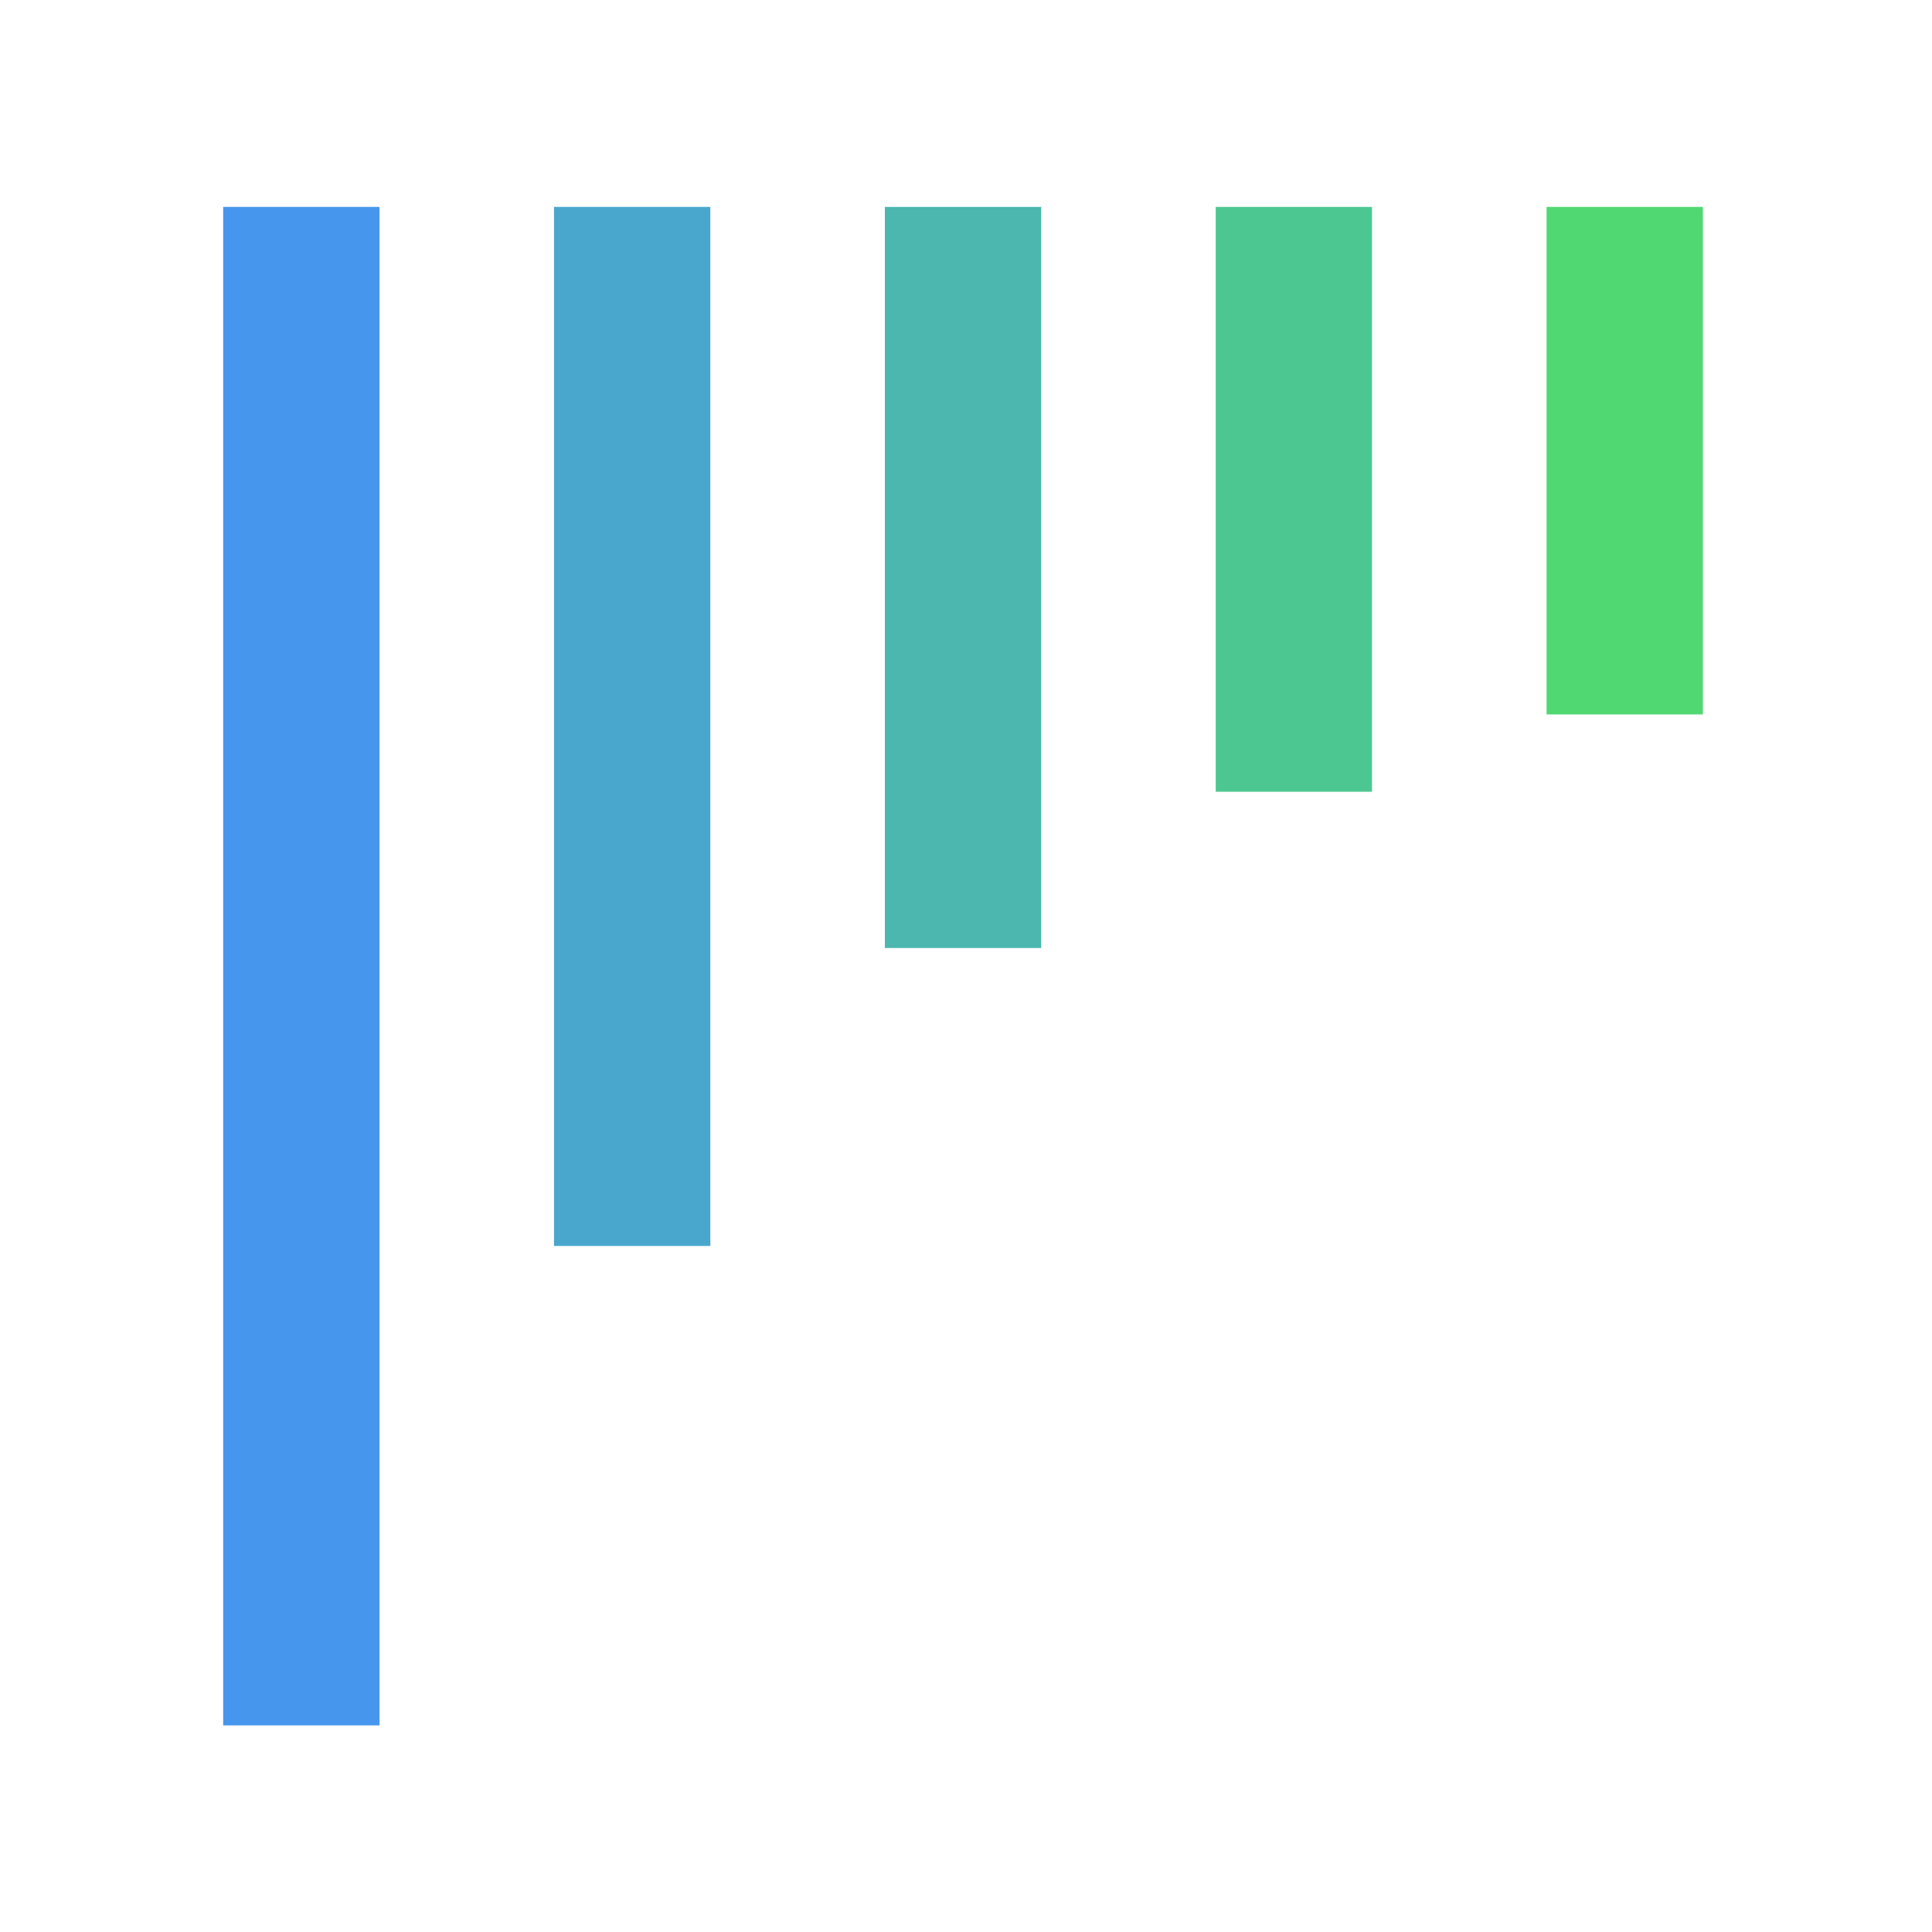
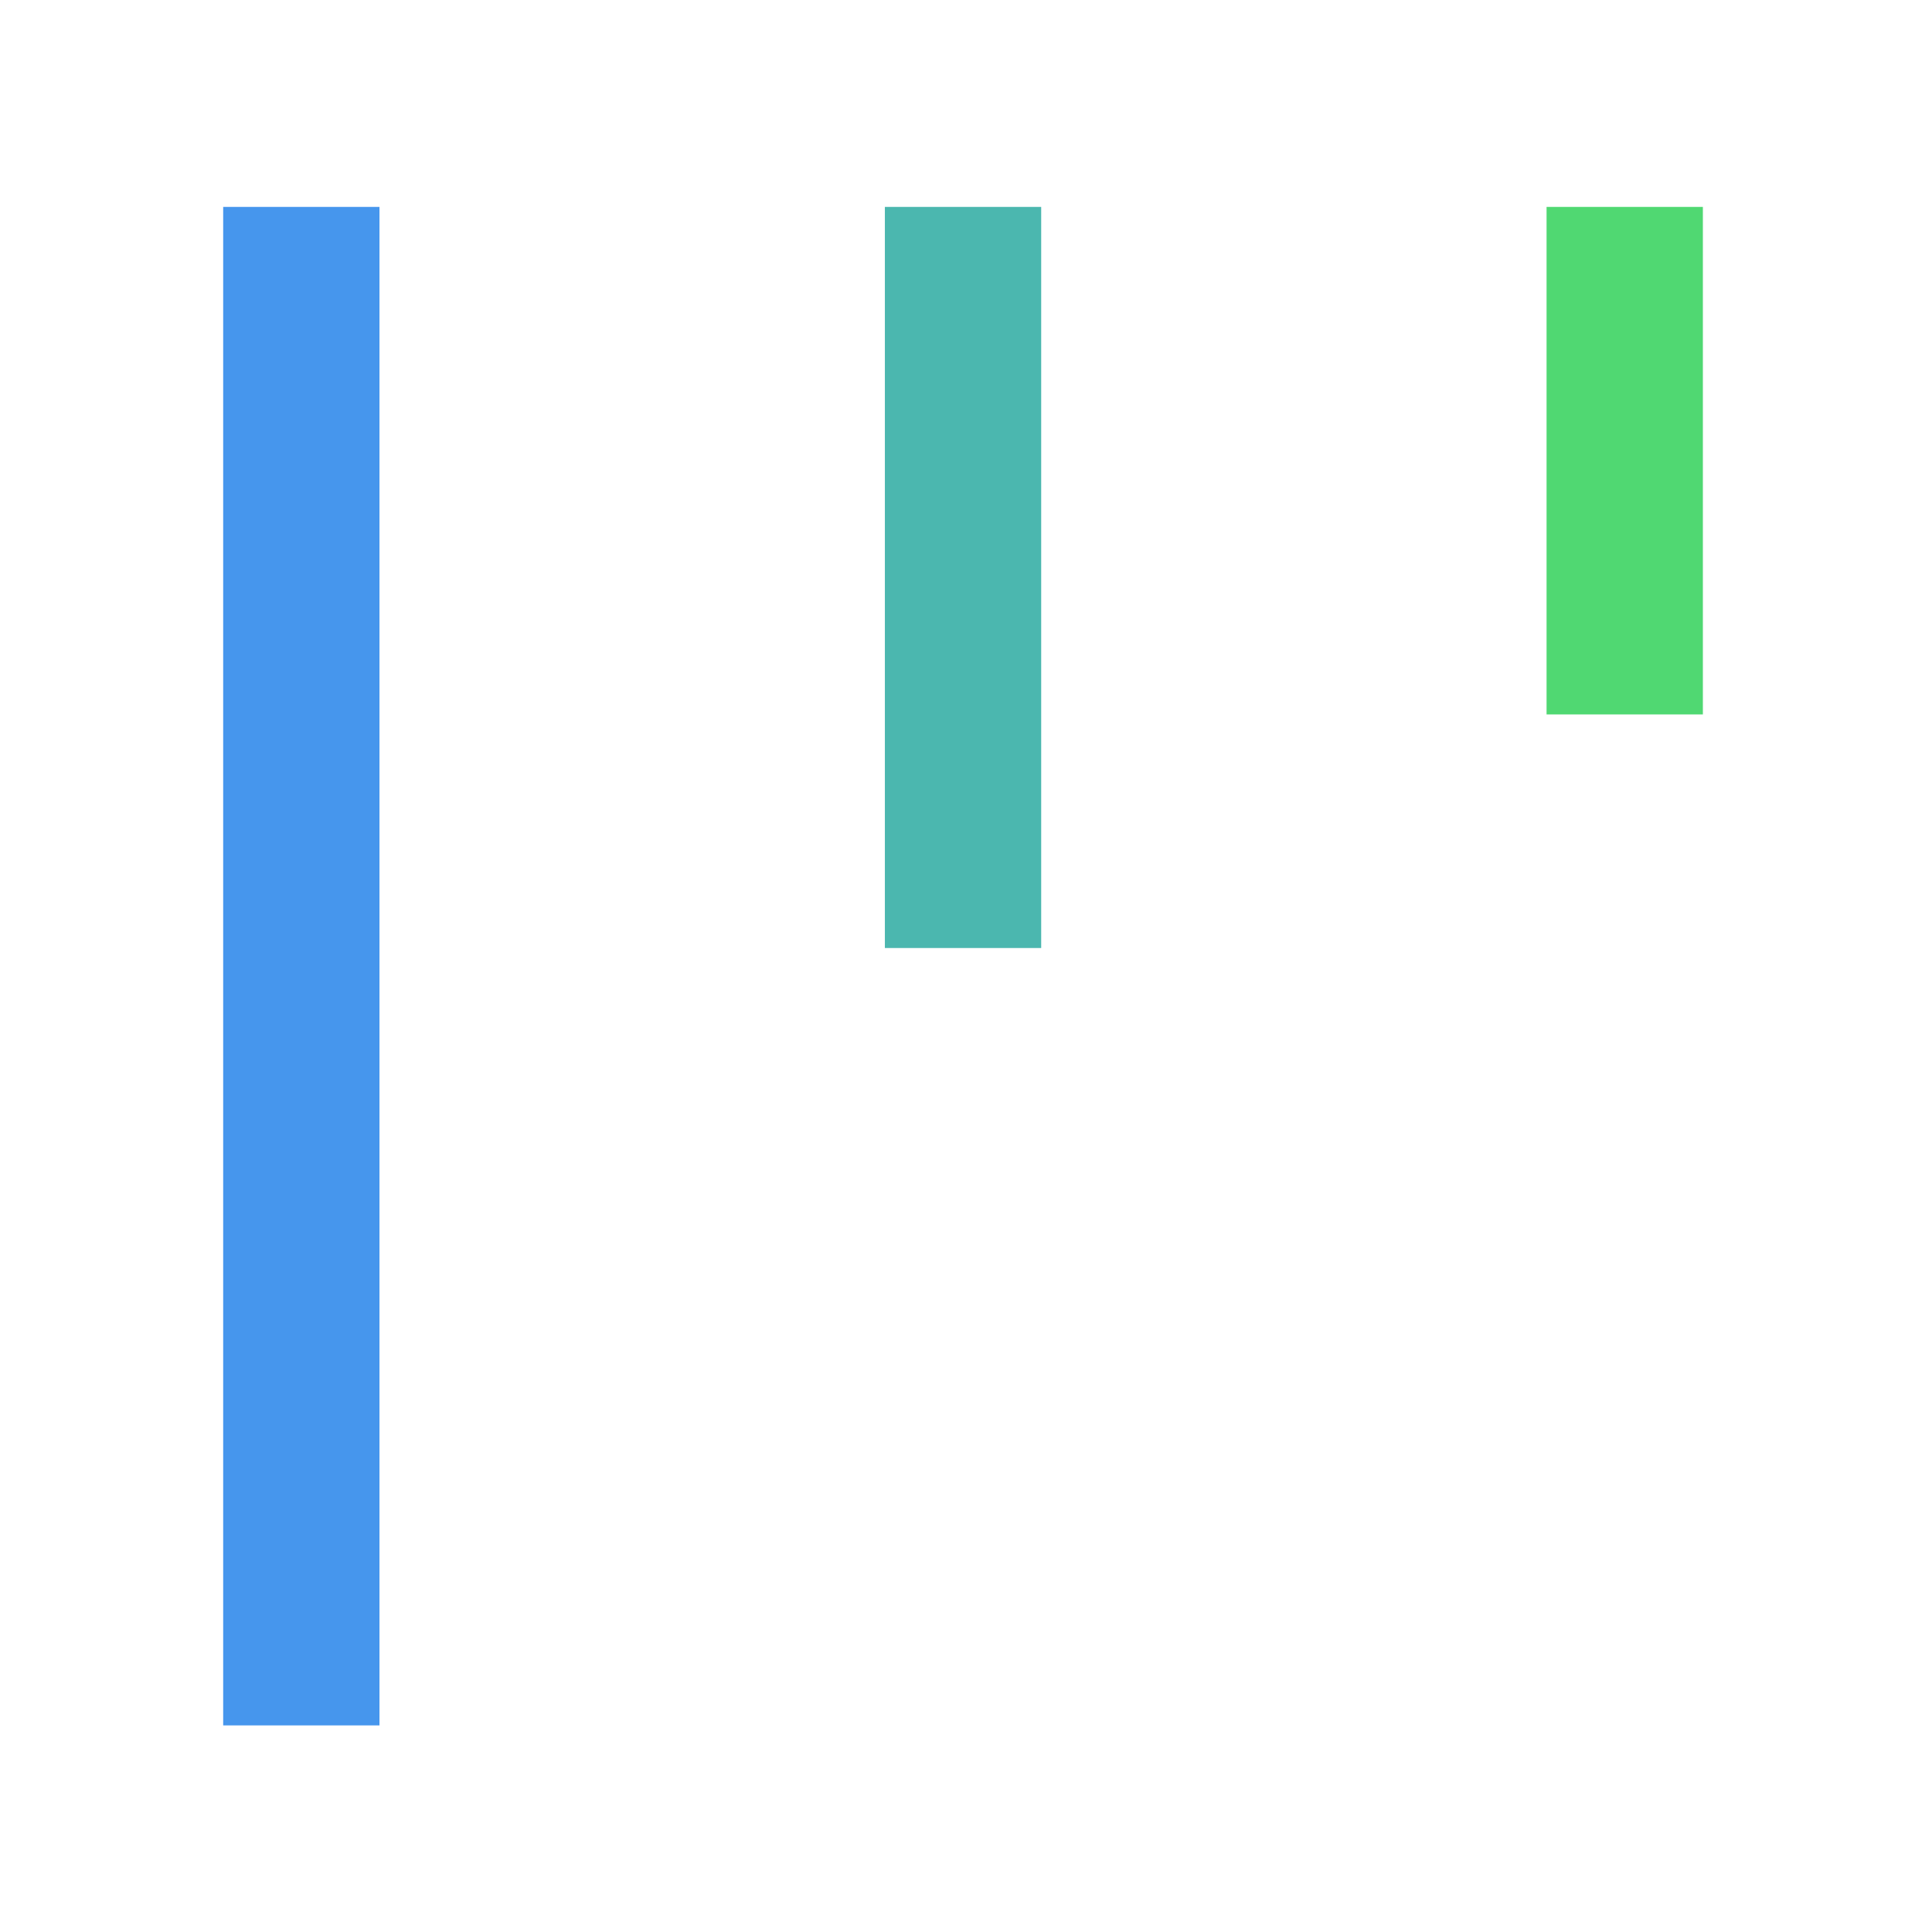
<svg xmlns="http://www.w3.org/2000/svg" xmlns:xlink="http://www.w3.org/1999/xlink" id="Kit_d_icônes_d_application_B" data-name="Kit d’icônes d’application B" viewBox="0 0 1024 1024">
  <defs>
    <style>.cls-1{fill:#4696ed;}.cls-2{fill:#49a7cd;}.cls-3{fill:#4bb7af;}.cls-4{fill:#4dc791;}.cls-5{fill:#50d872;}</style>
    <symbol id="Icône" data-name="Icône" viewBox="0 0 784.27 804.83">
      <polygon class="cls-1" points="0 0 82.84 0 82.84 804.83 0 804.83 0 0" />
-       <polygon class="cls-2" points="175.35 0 258.2 0 258.2 550.7 175.35 550.7 175.35 0" />
      <polygon class="cls-3" points="350.71 0 433.56 0 433.56 392.79 350.71 392.79 350.71 0" />
-       <polygon class="cls-4" points="526.07 0 608.91 0 608.91 309.98 526.07 309.98 526.07 0" />
      <polygon class="cls-5" points="701.42 0 784.27 0 784.27 268.99 701.42 268.99 701.42 0" />
    </symbol>
  </defs>
  <title>nocrm-1024x1024</title>
  <g id="Icône_d_application_et_pastille" data-name="Icône d’application et pastille">
    <g id="Principal-2" data-name="Principal">
      <use id="Icône-3" data-name="Icône" width="784.27" height="804.83" transform="translate(118.29 109.67)" xlink:href="#Icône" />
    </g>
  </g>
</svg>